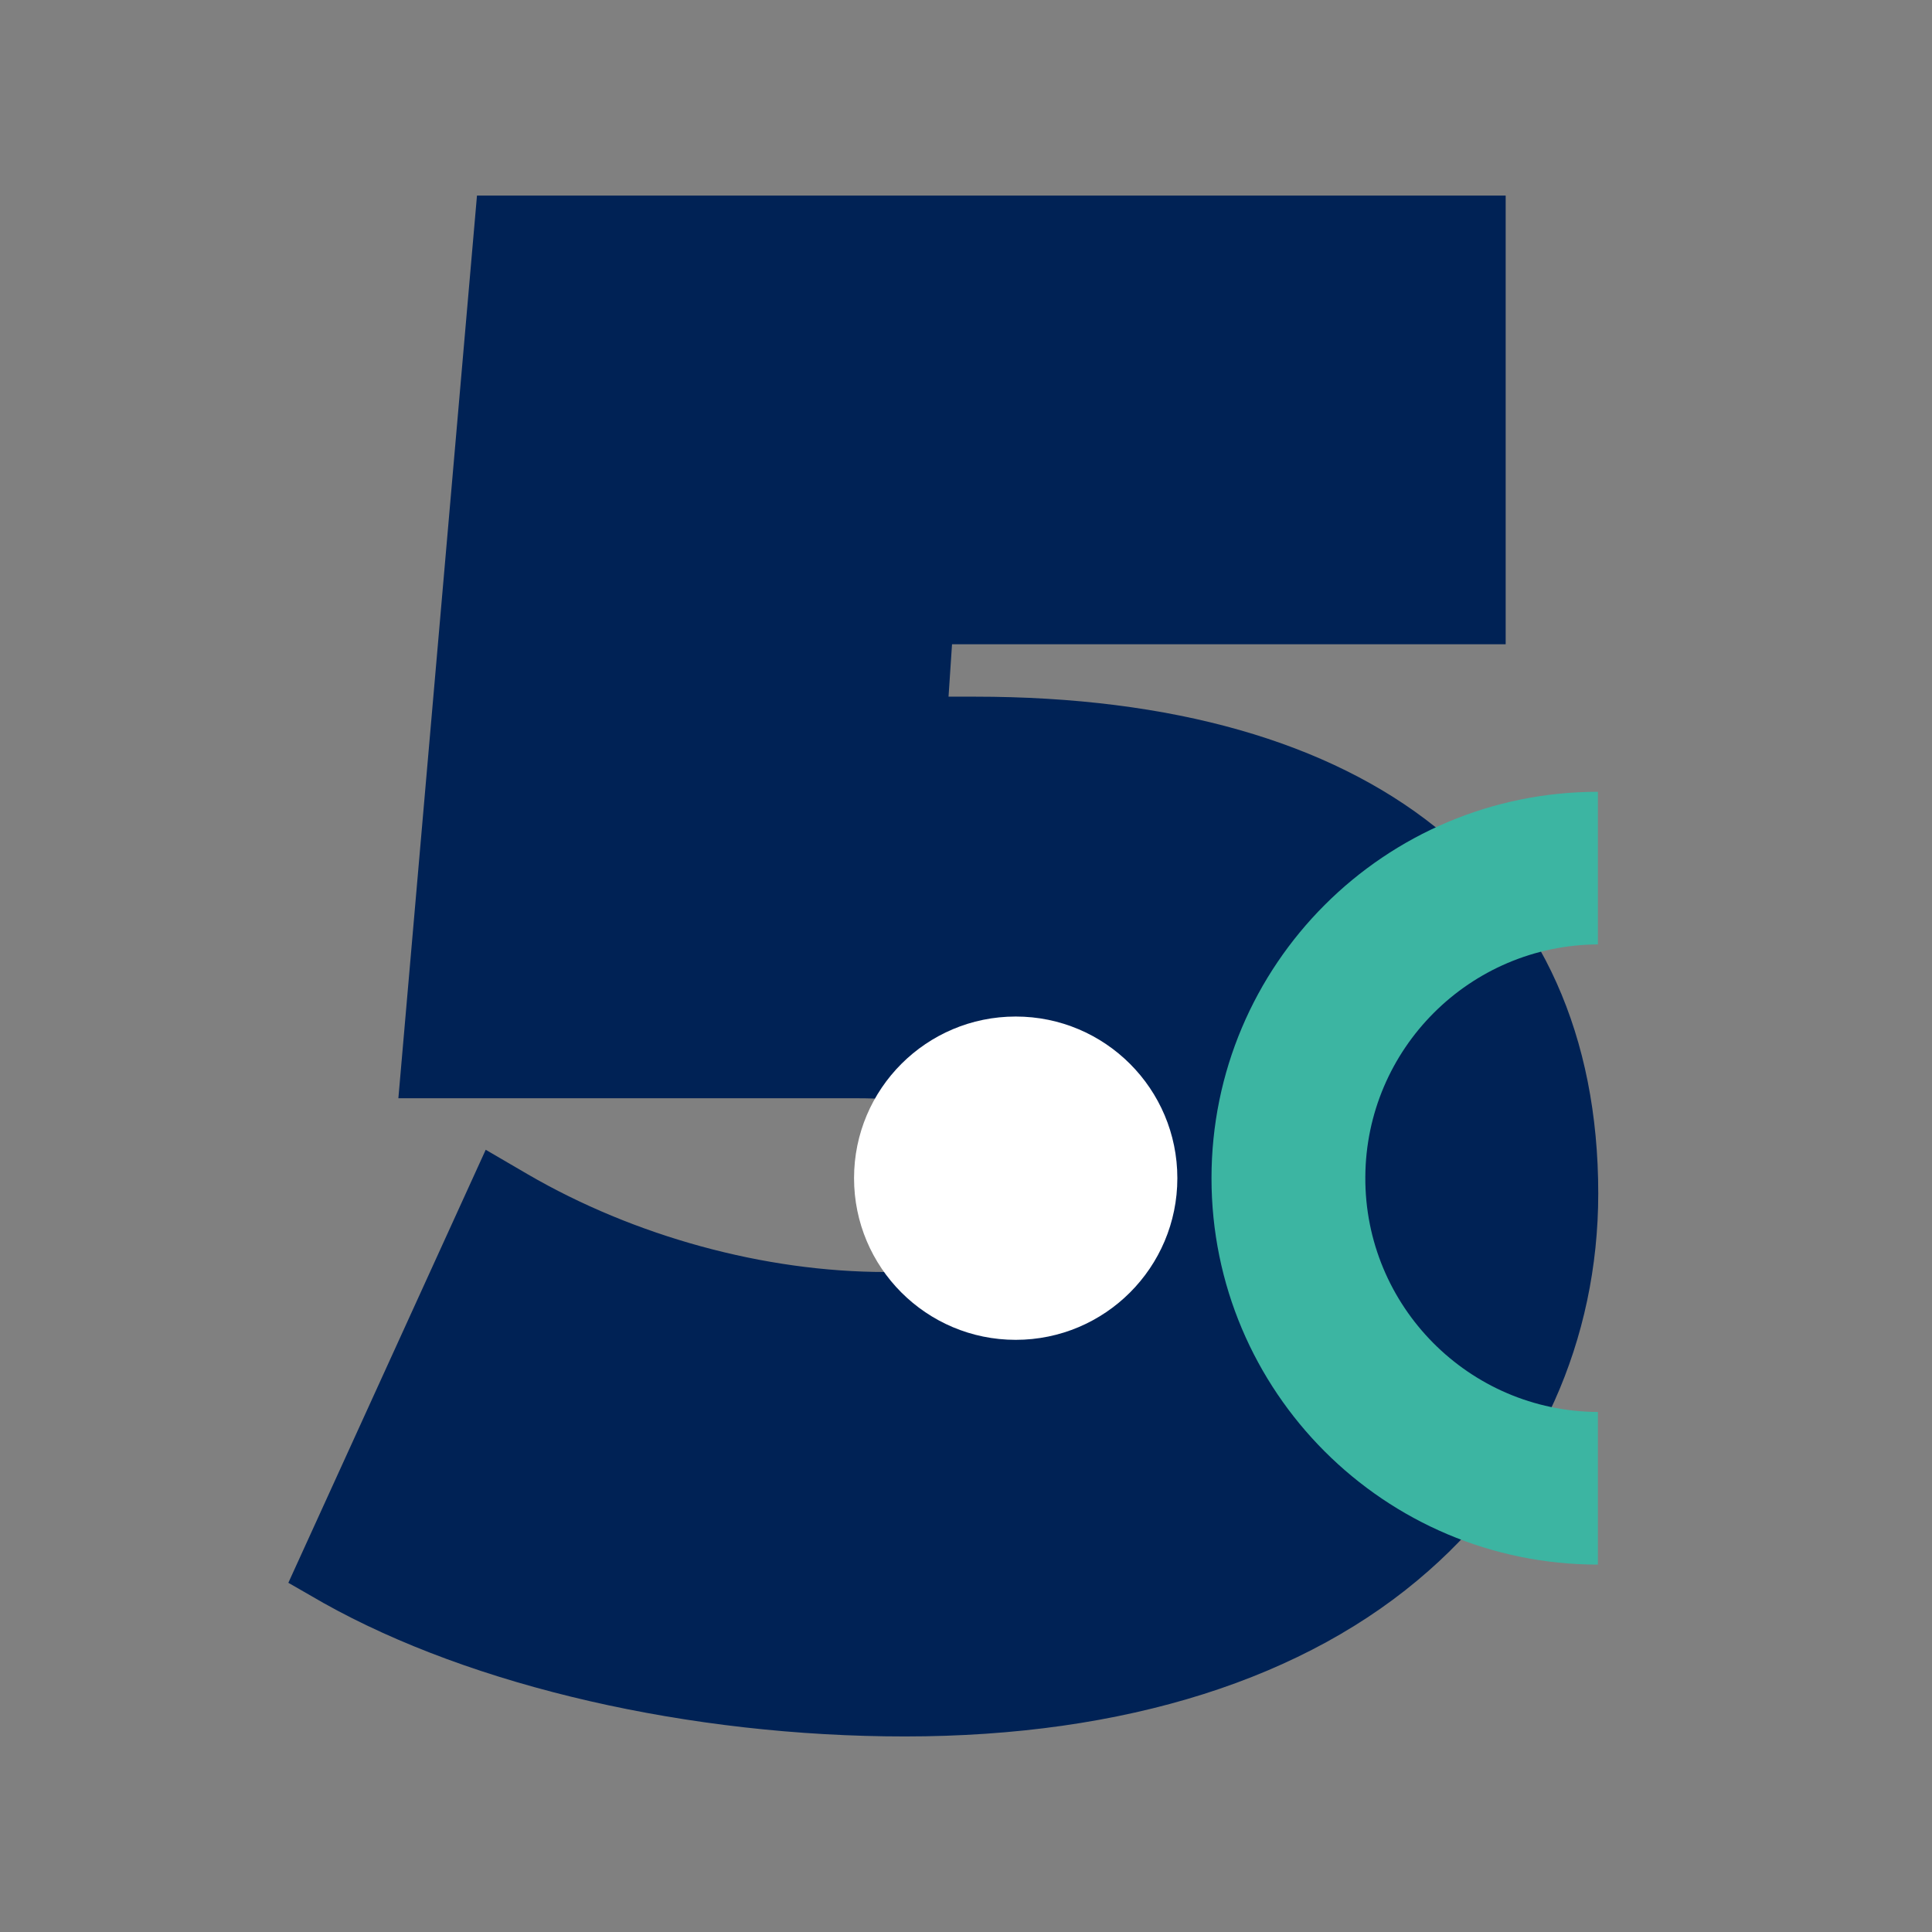
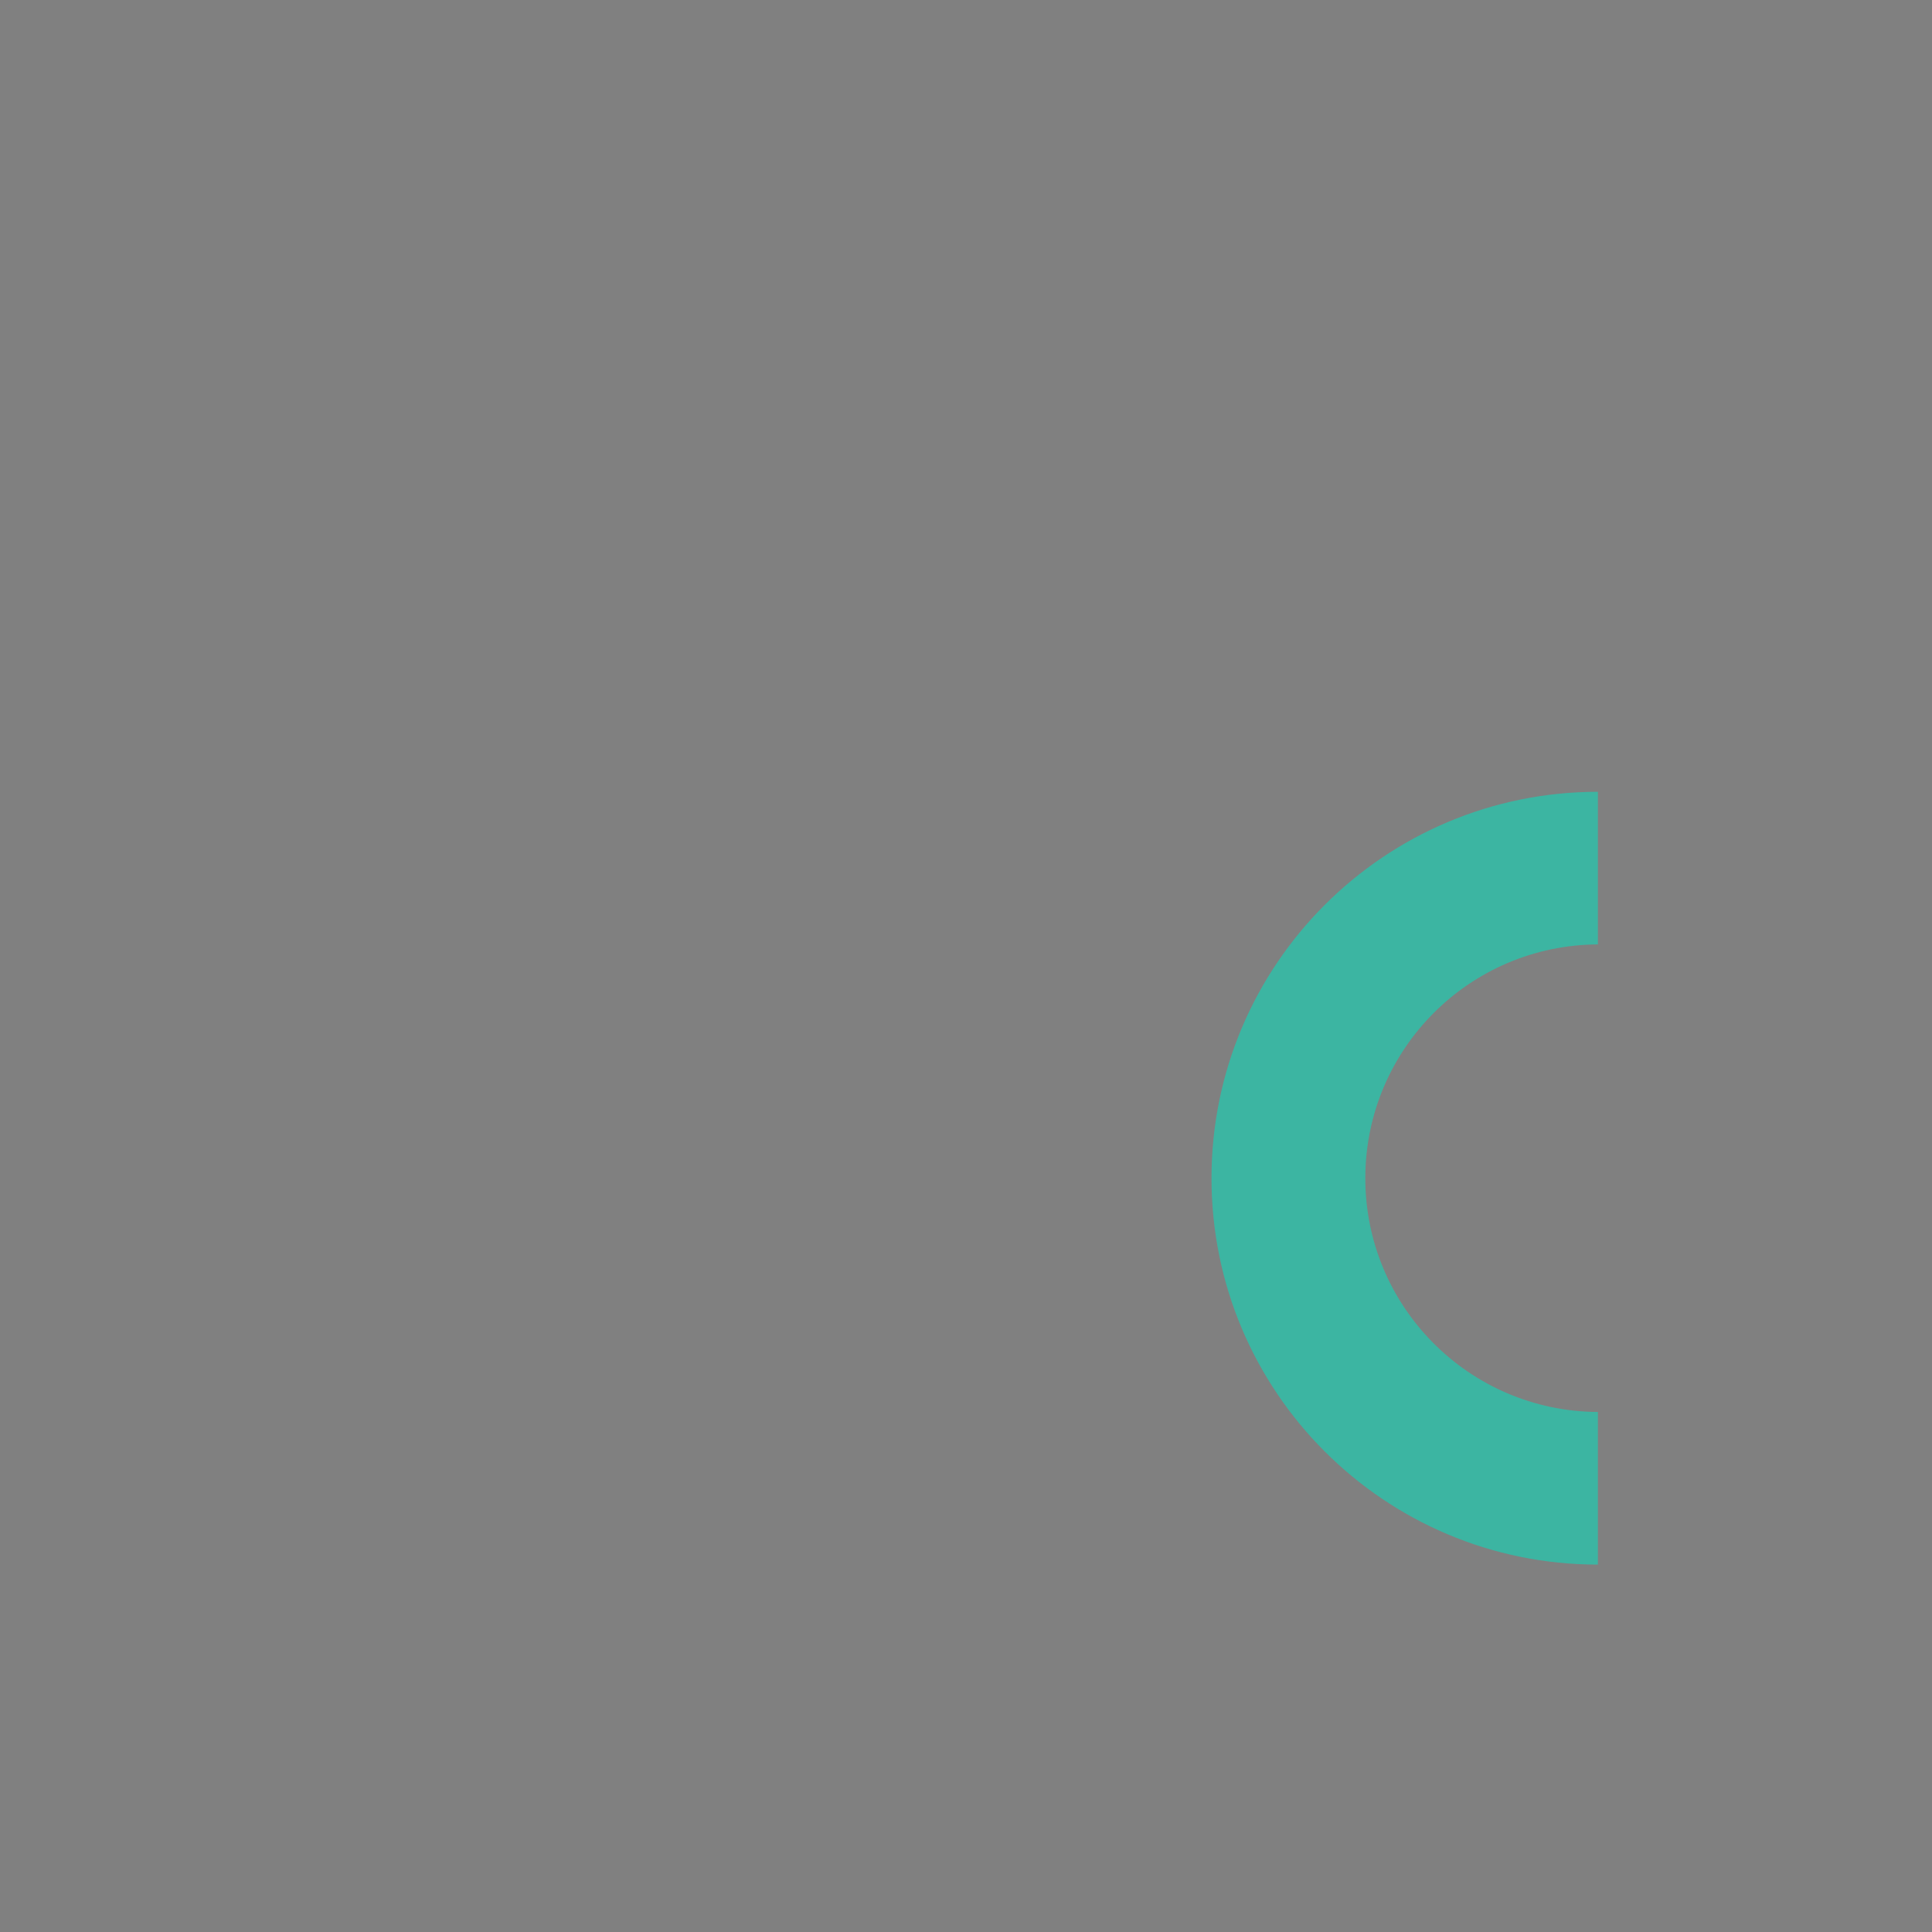
<svg xmlns="http://www.w3.org/2000/svg" width="500" viewBox="0 0 375 375" height="500" preserveAspectRatio="xMidYMid meet">
  <rect x="0" y="0" width="375" height="375" fill="#808080" stroke="none" />
  <defs>
    <clipPath id="8dd1cffff1">
      <path d="M 55.969 37.5 L 310.219 37.5 L 310.219 337.5 L 55.969 337.5 Z M 55.969 37.5 " clip-rule="nonzero" />
    </clipPath>
    <clipPath id="2af0f72f5f">
      <path d="M 235 153.688 L 310.152 153.688 L 310.152 303.688 L 235 303.688 Z M 235 153.688 " clip-rule="nonzero" />
    </clipPath>
  </defs>
  <g clip-path="url(#8dd1cffff1)">
-     <path fill="#002255" d="M 189.195 135.223 L 184.109 135.223 L 184.789 125.055 L 292.25 125.055 L 292.25 37.957 L 92.582 37.957 L 77.324 213.172 L 166.484 213.172 C 199.703 213.172 199.703 230.285 199.703 233.676 C 199.703 243.336 184.789 246.895 171.906 246.895 C 148.348 246.895 123.09 239.945 102.41 227.914 L 94.277 223.168 L 55.969 307.219 L 62.75 311.117 C 91.734 327.383 133.938 337.043 175.637 337.043 C 218.352 337.043 253.605 325.859 277.336 304.848 C 298.523 286.207 310.219 260.109 310.219 231.641 C 310.219 170.469 266.148 135.223 189.195 135.223 Z M 189.195 135.223 " fill-opacity="1" fill-rule="nonzero" />
-   </g>
-   <path fill="#ffffff" d="M 197.145 260.062 C 179.816 260.062 165.77 246.012 165.77 228.684 C 165.77 211.355 179.82 197.309 197.148 197.309 C 214.477 197.309 228.523 211.355 228.523 228.684 C 228.523 246.016 214.473 260.062 197.145 260.062 " fill-opacity="1" fill-rule="nonzero" />
+     </g>
  <g clip-path="url(#2af0f72f5f)">
    <path fill="#3cb5a2" d="M 235.152 228.688 C 235.152 270.109 268.727 303.688 310.152 303.688 L 310.152 274.066 C 285.09 273.934 264.875 253.512 265.008 228.453 C 265.141 203.574 285.273 183.438 310.152 183.309 L 310.152 153.688 C 268.727 153.688 235.152 187.266 235.152 228.688 " fill-opacity="1" fill-rule="nonzero" />
  </g>
</svg>